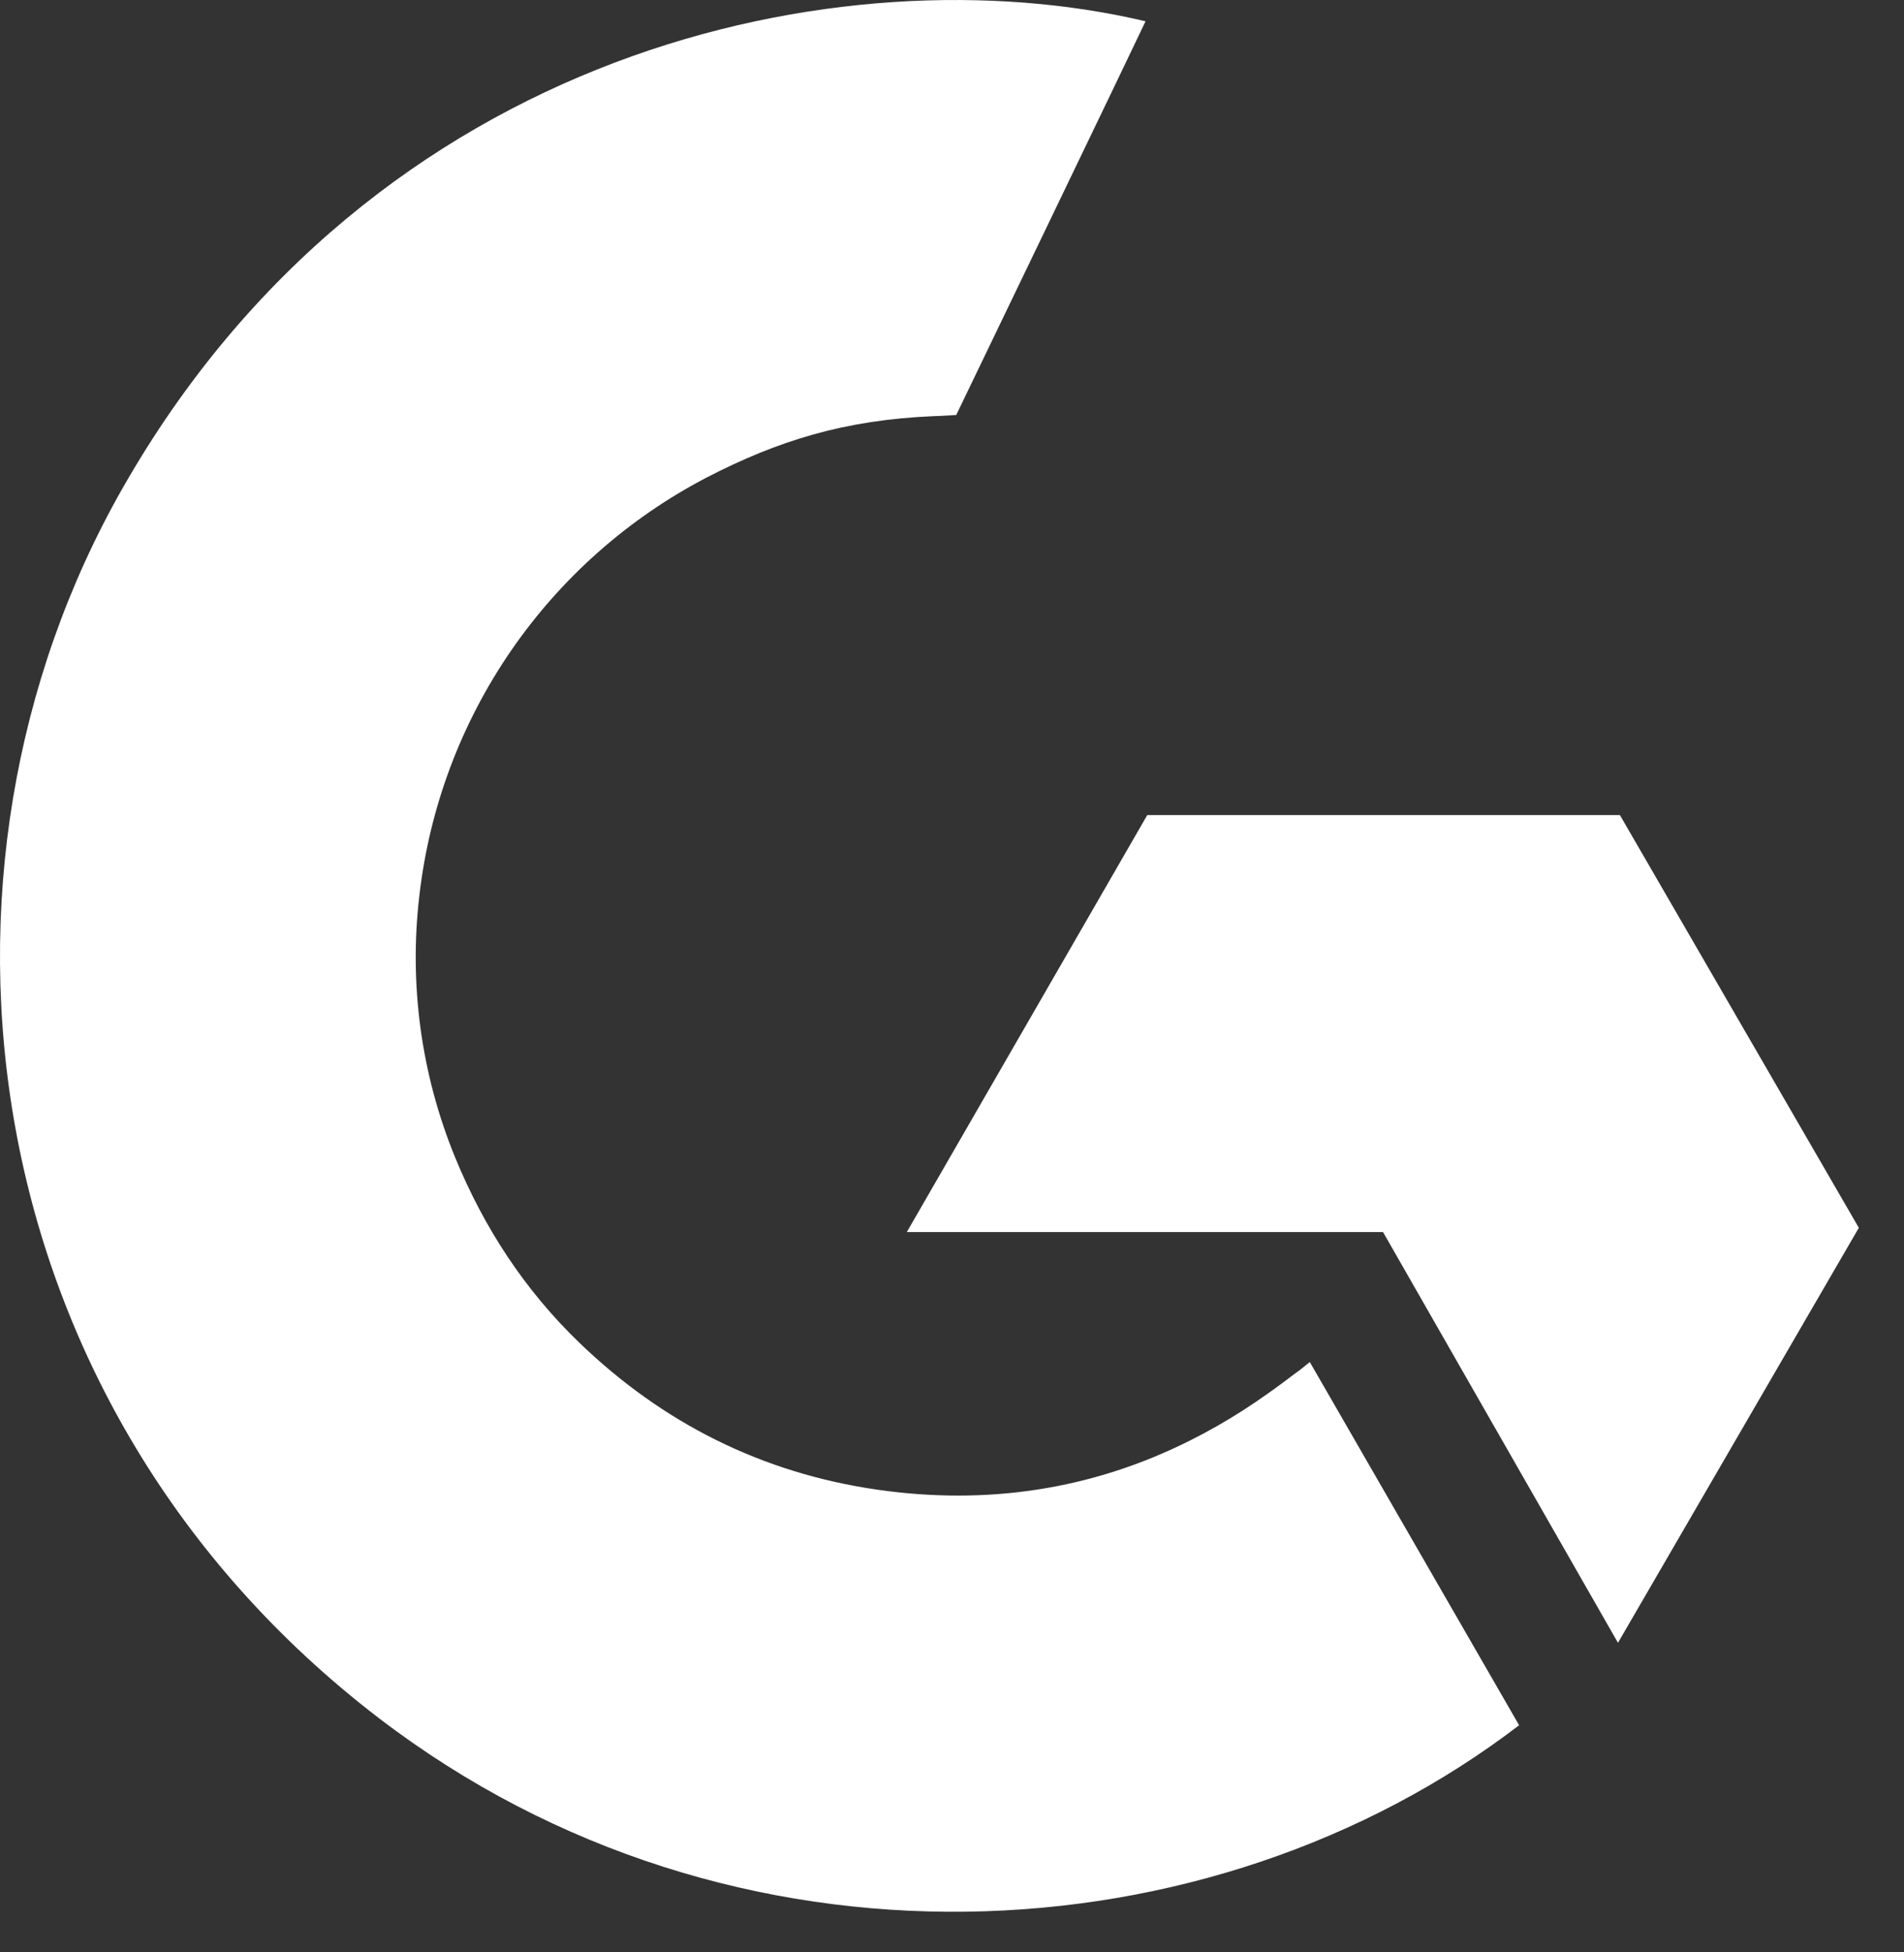
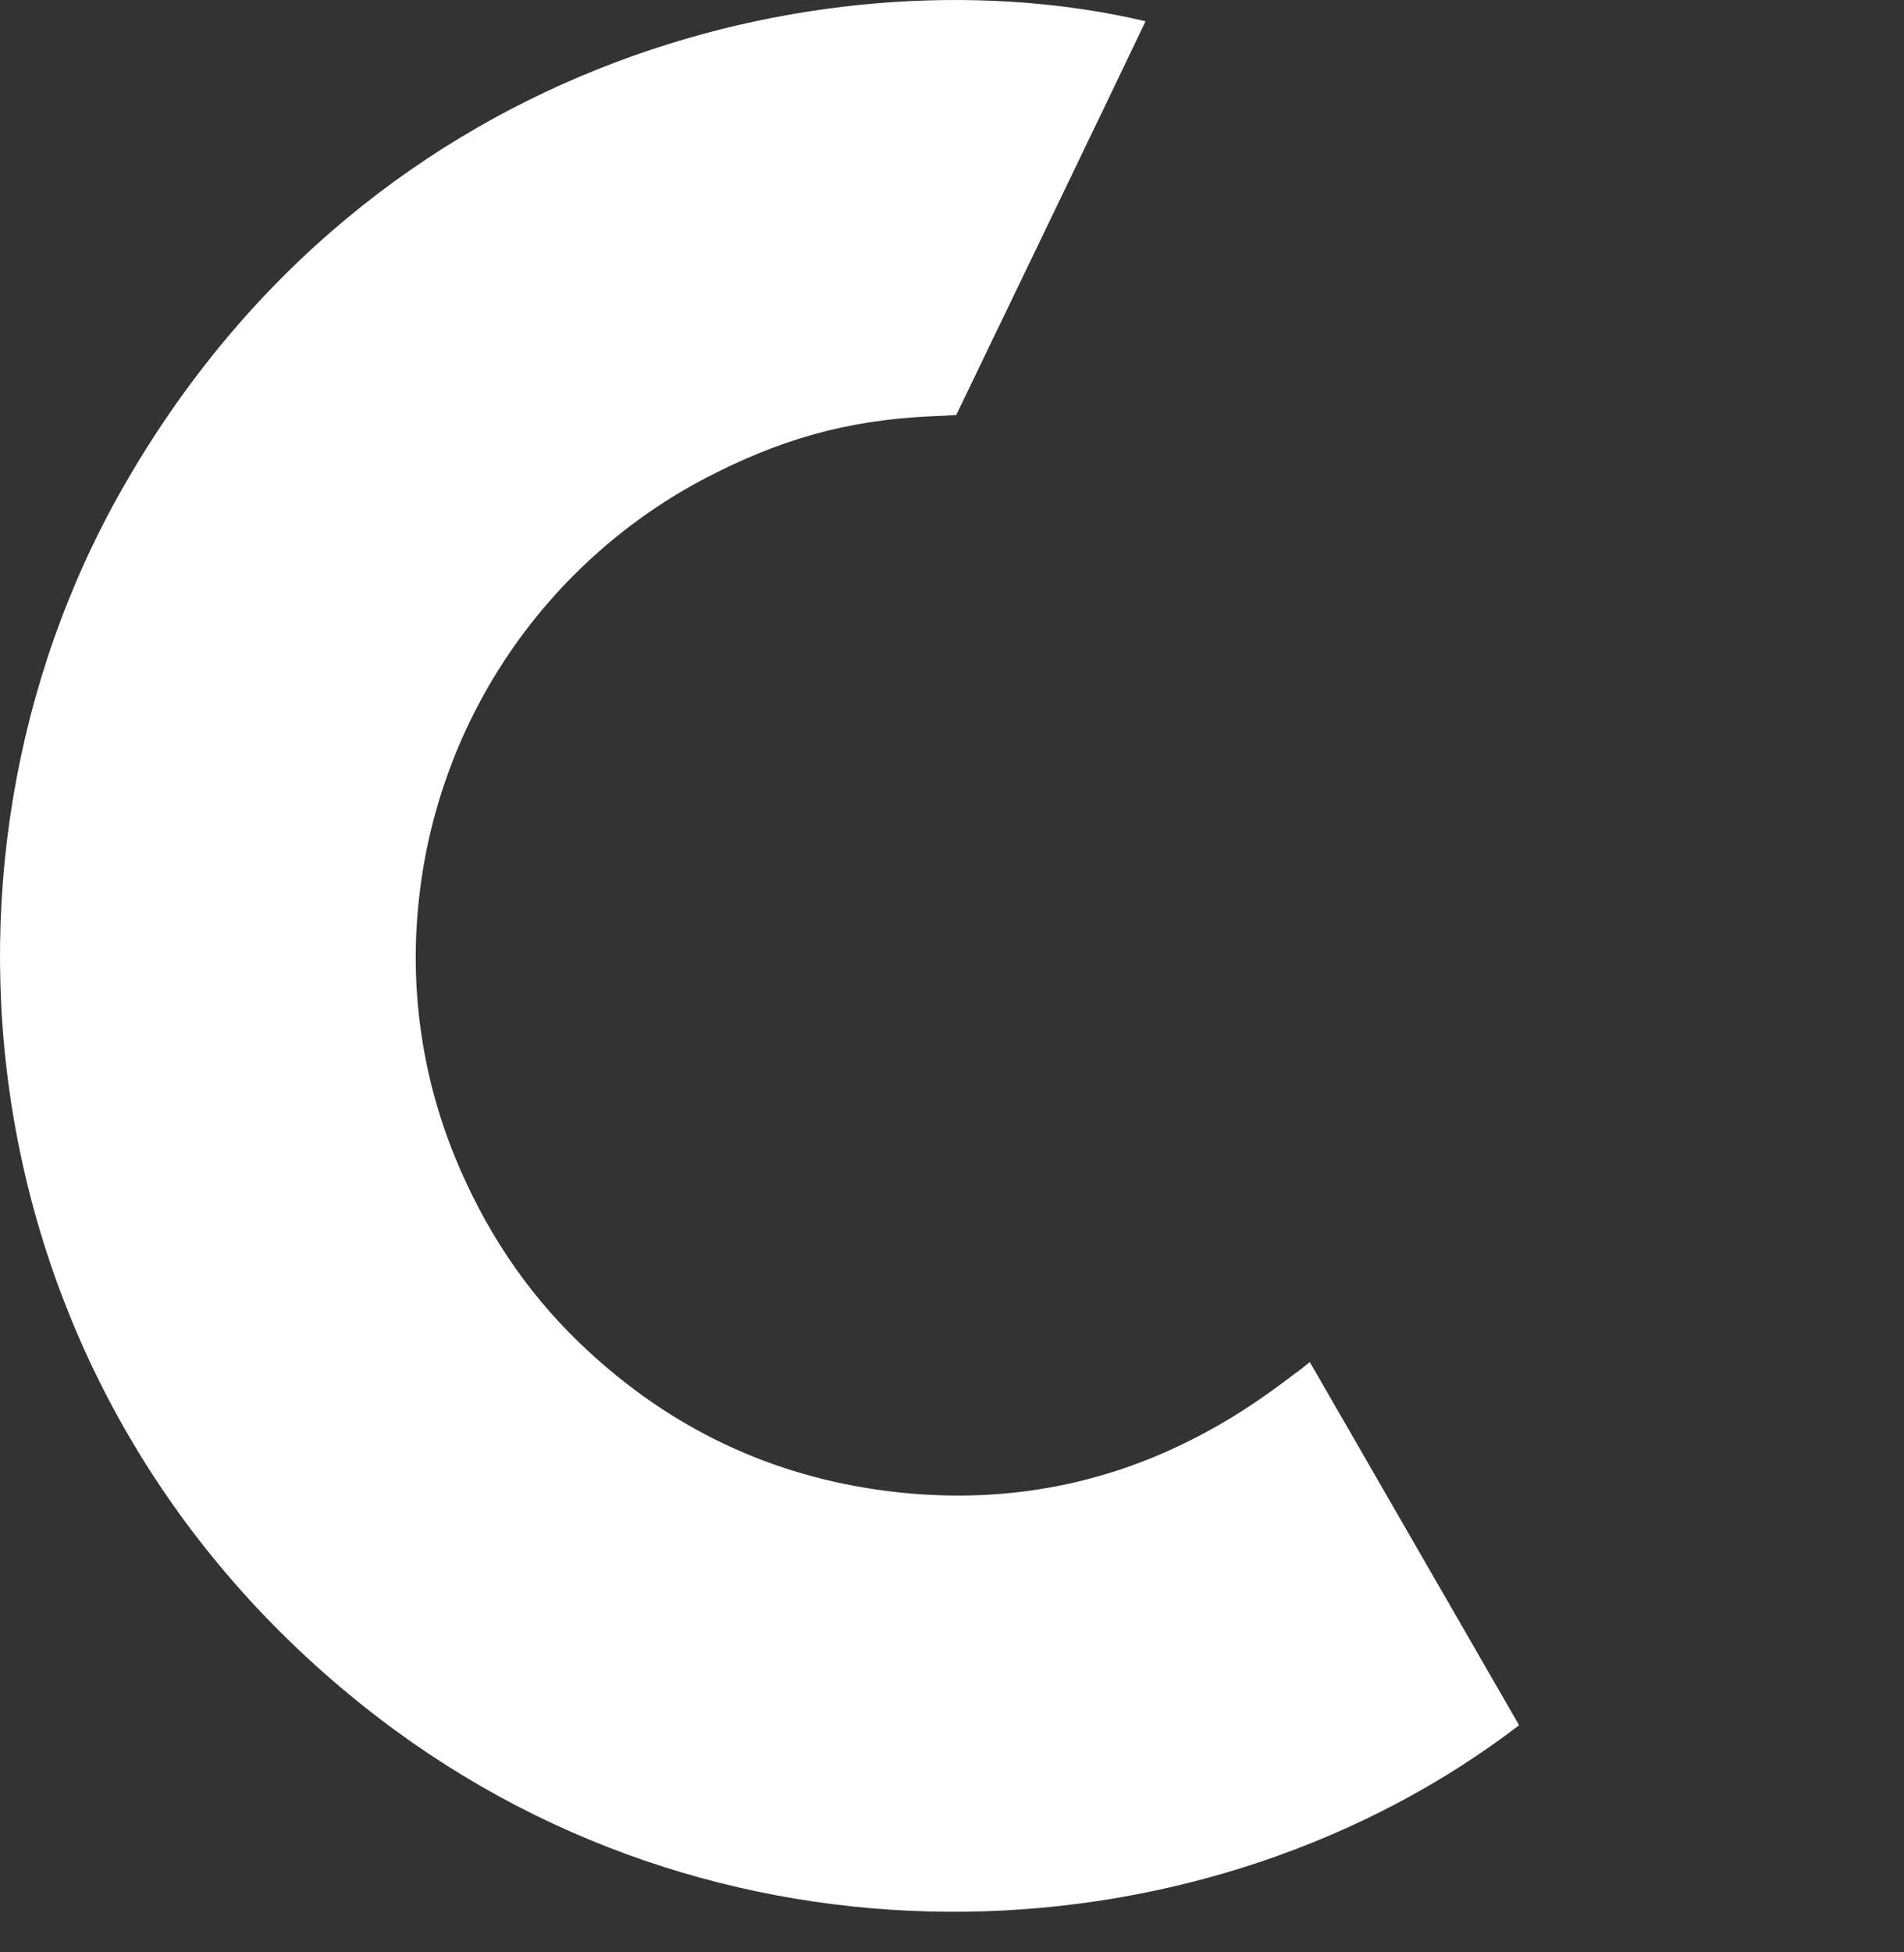
<svg xmlns="http://www.w3.org/2000/svg" width="40" height="41" viewBox="0 0 40 41" fill="none">
  <rect x="0" y="0" width="40" height="41" fill="#333333" stroke="none" />
  <path d="M27.517 28.603C28.994 31.166 30.454 33.699 31.914 36.23C25.452 41.177 15.399 41.775 7.956 36.078C-0.608 29.517 -2.016 18.322 2.569 10.263C7.843 0.994 17.712 -1.056 24.066 0.447C23.894 0.82 20.089 8.715 20.089 8.715C20.089 8.715 19.788 8.735 19.618 8.739C17.739 8.818 16.341 9.255 14.841 10.03C13.196 10.889 11.787 12.137 10.735 13.666C9.684 15.195 9.023 16.958 8.811 18.801C8.589 20.671 8.848 22.566 9.562 24.307C10.166 25.779 11.02 27.087 12.165 28.191C13.922 29.887 16.013 30.936 18.436 31.284C20.731 31.613 22.938 31.287 25.006 30.248C25.782 29.859 26.442 29.429 27.213 28.839C27.311 28.775 27.399 28.695 27.517 28.603Z" fill="white" />
-   <path d="M39.051 25.784L34.032 17.117H24.102L19.051 25.873H29.055L33.991 34.499L39.051 25.784Z" fill="white" />
</svg>